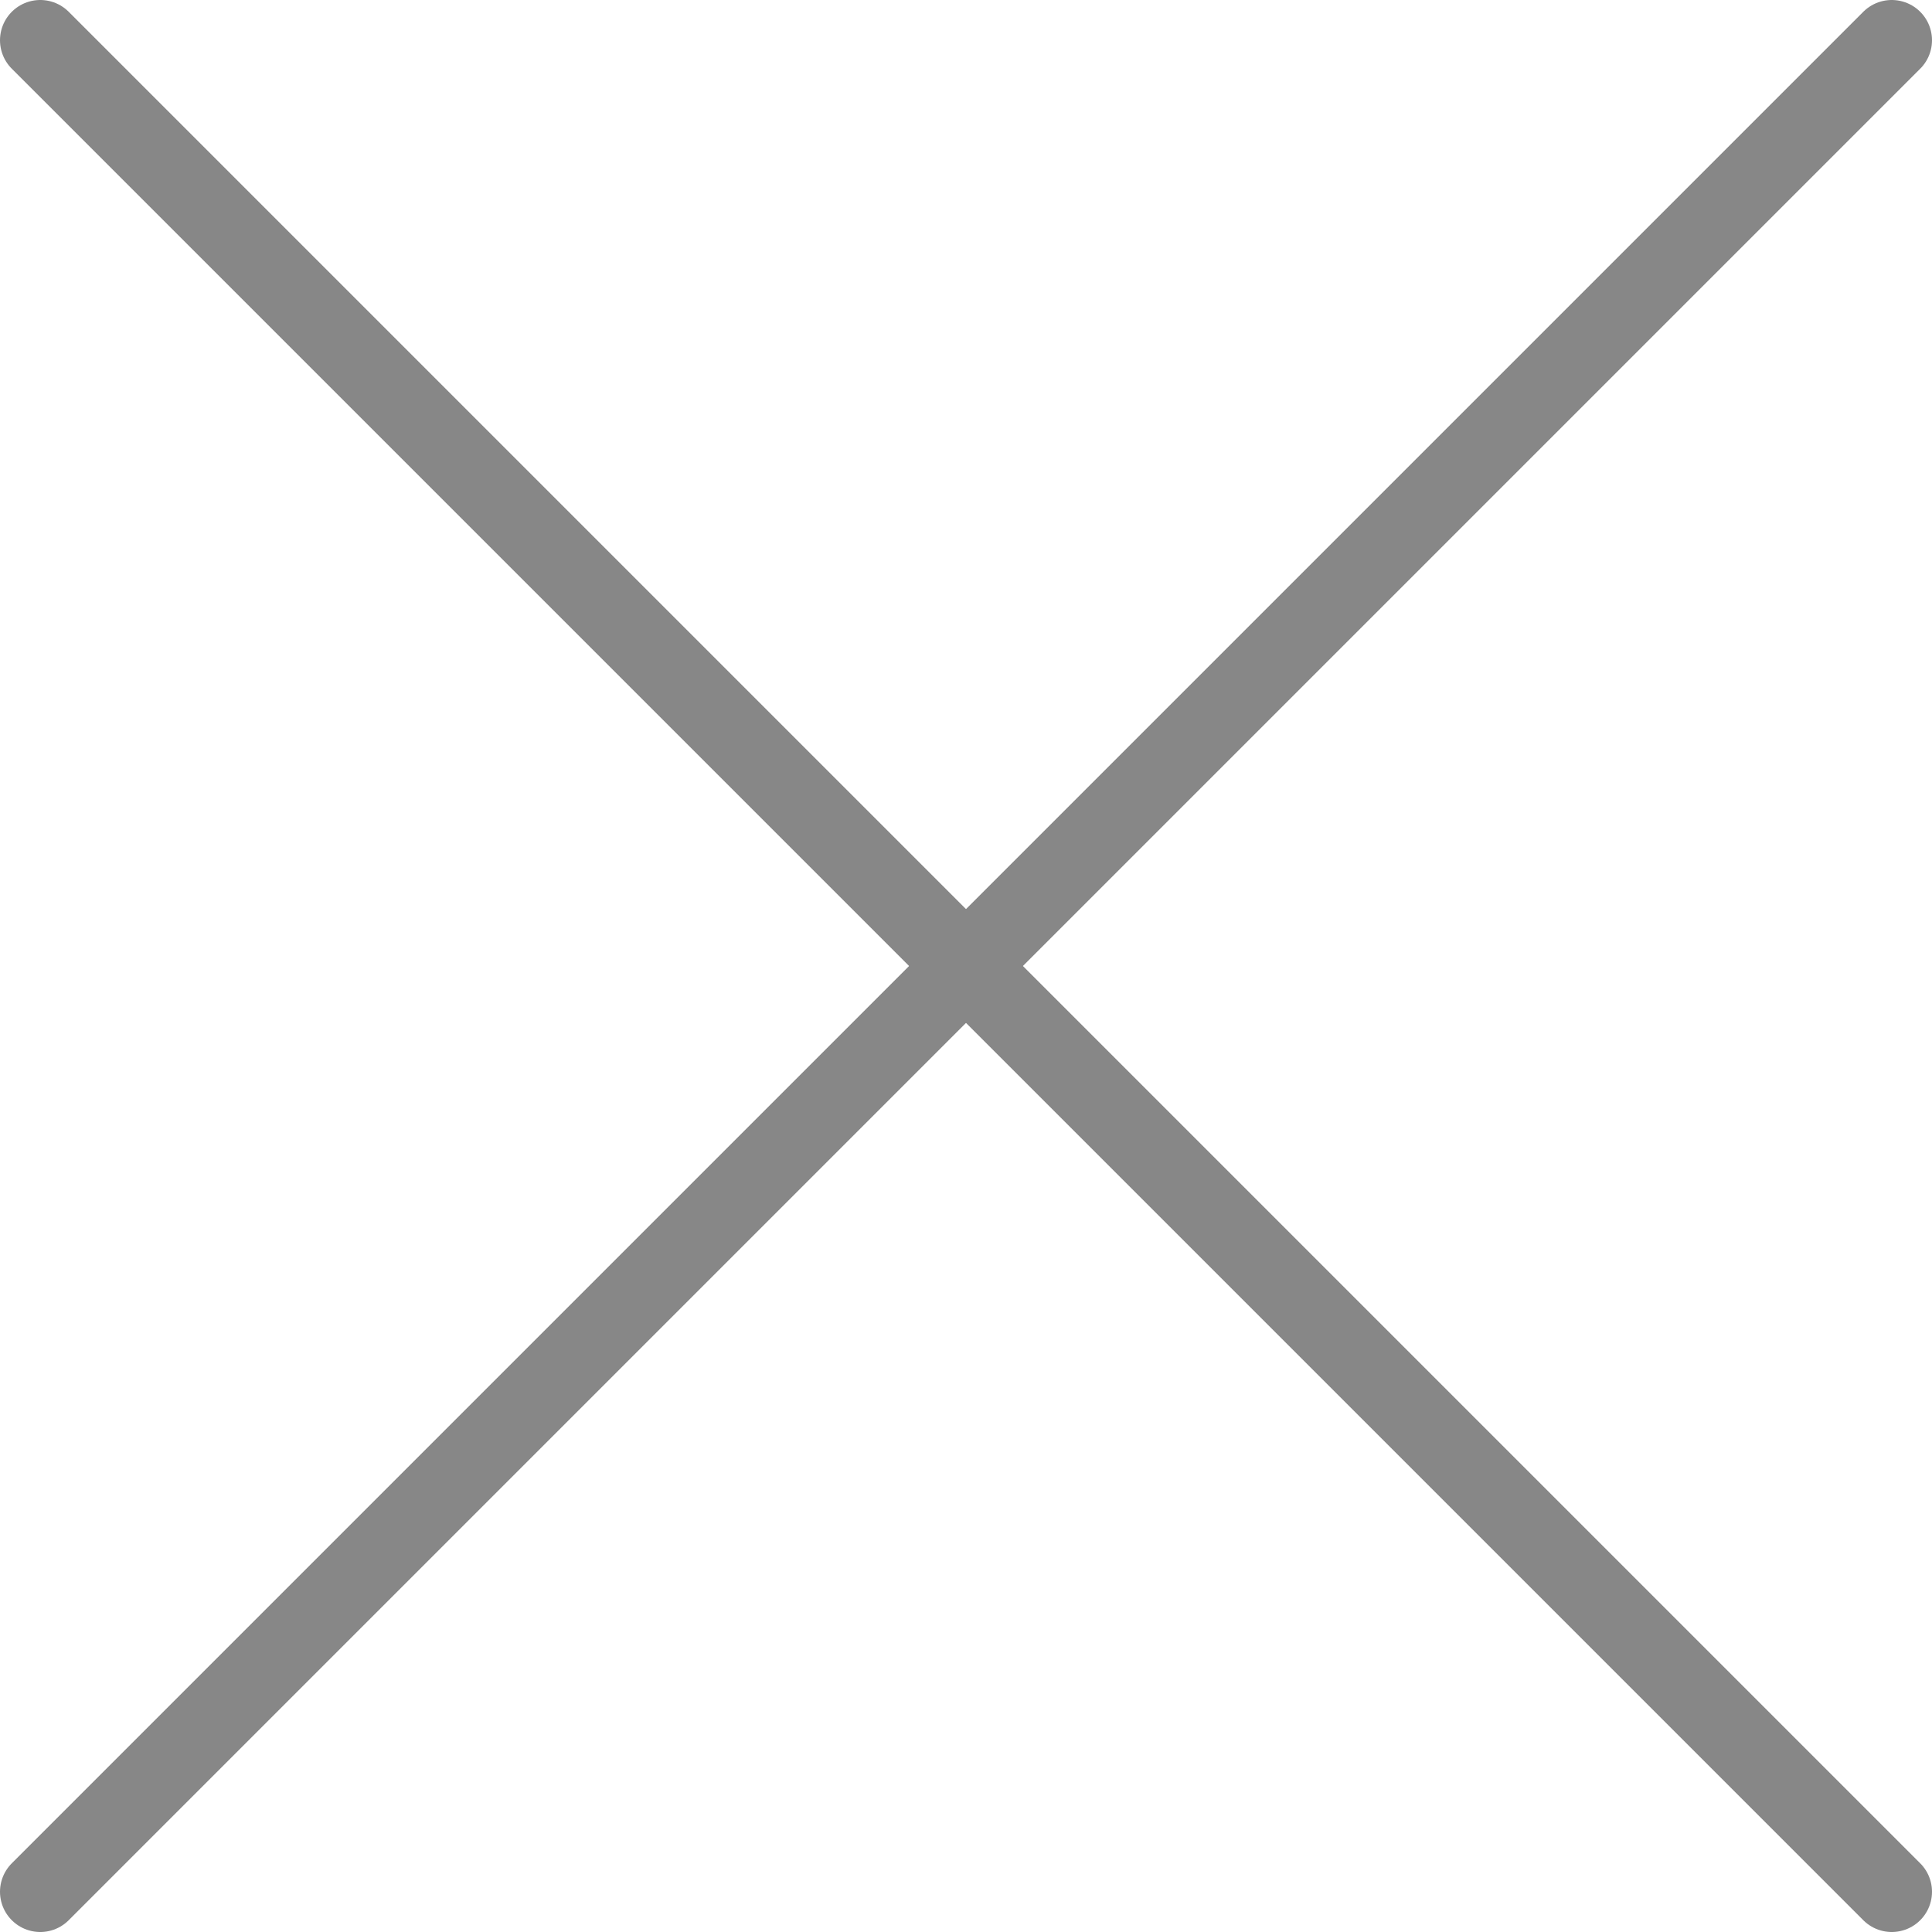
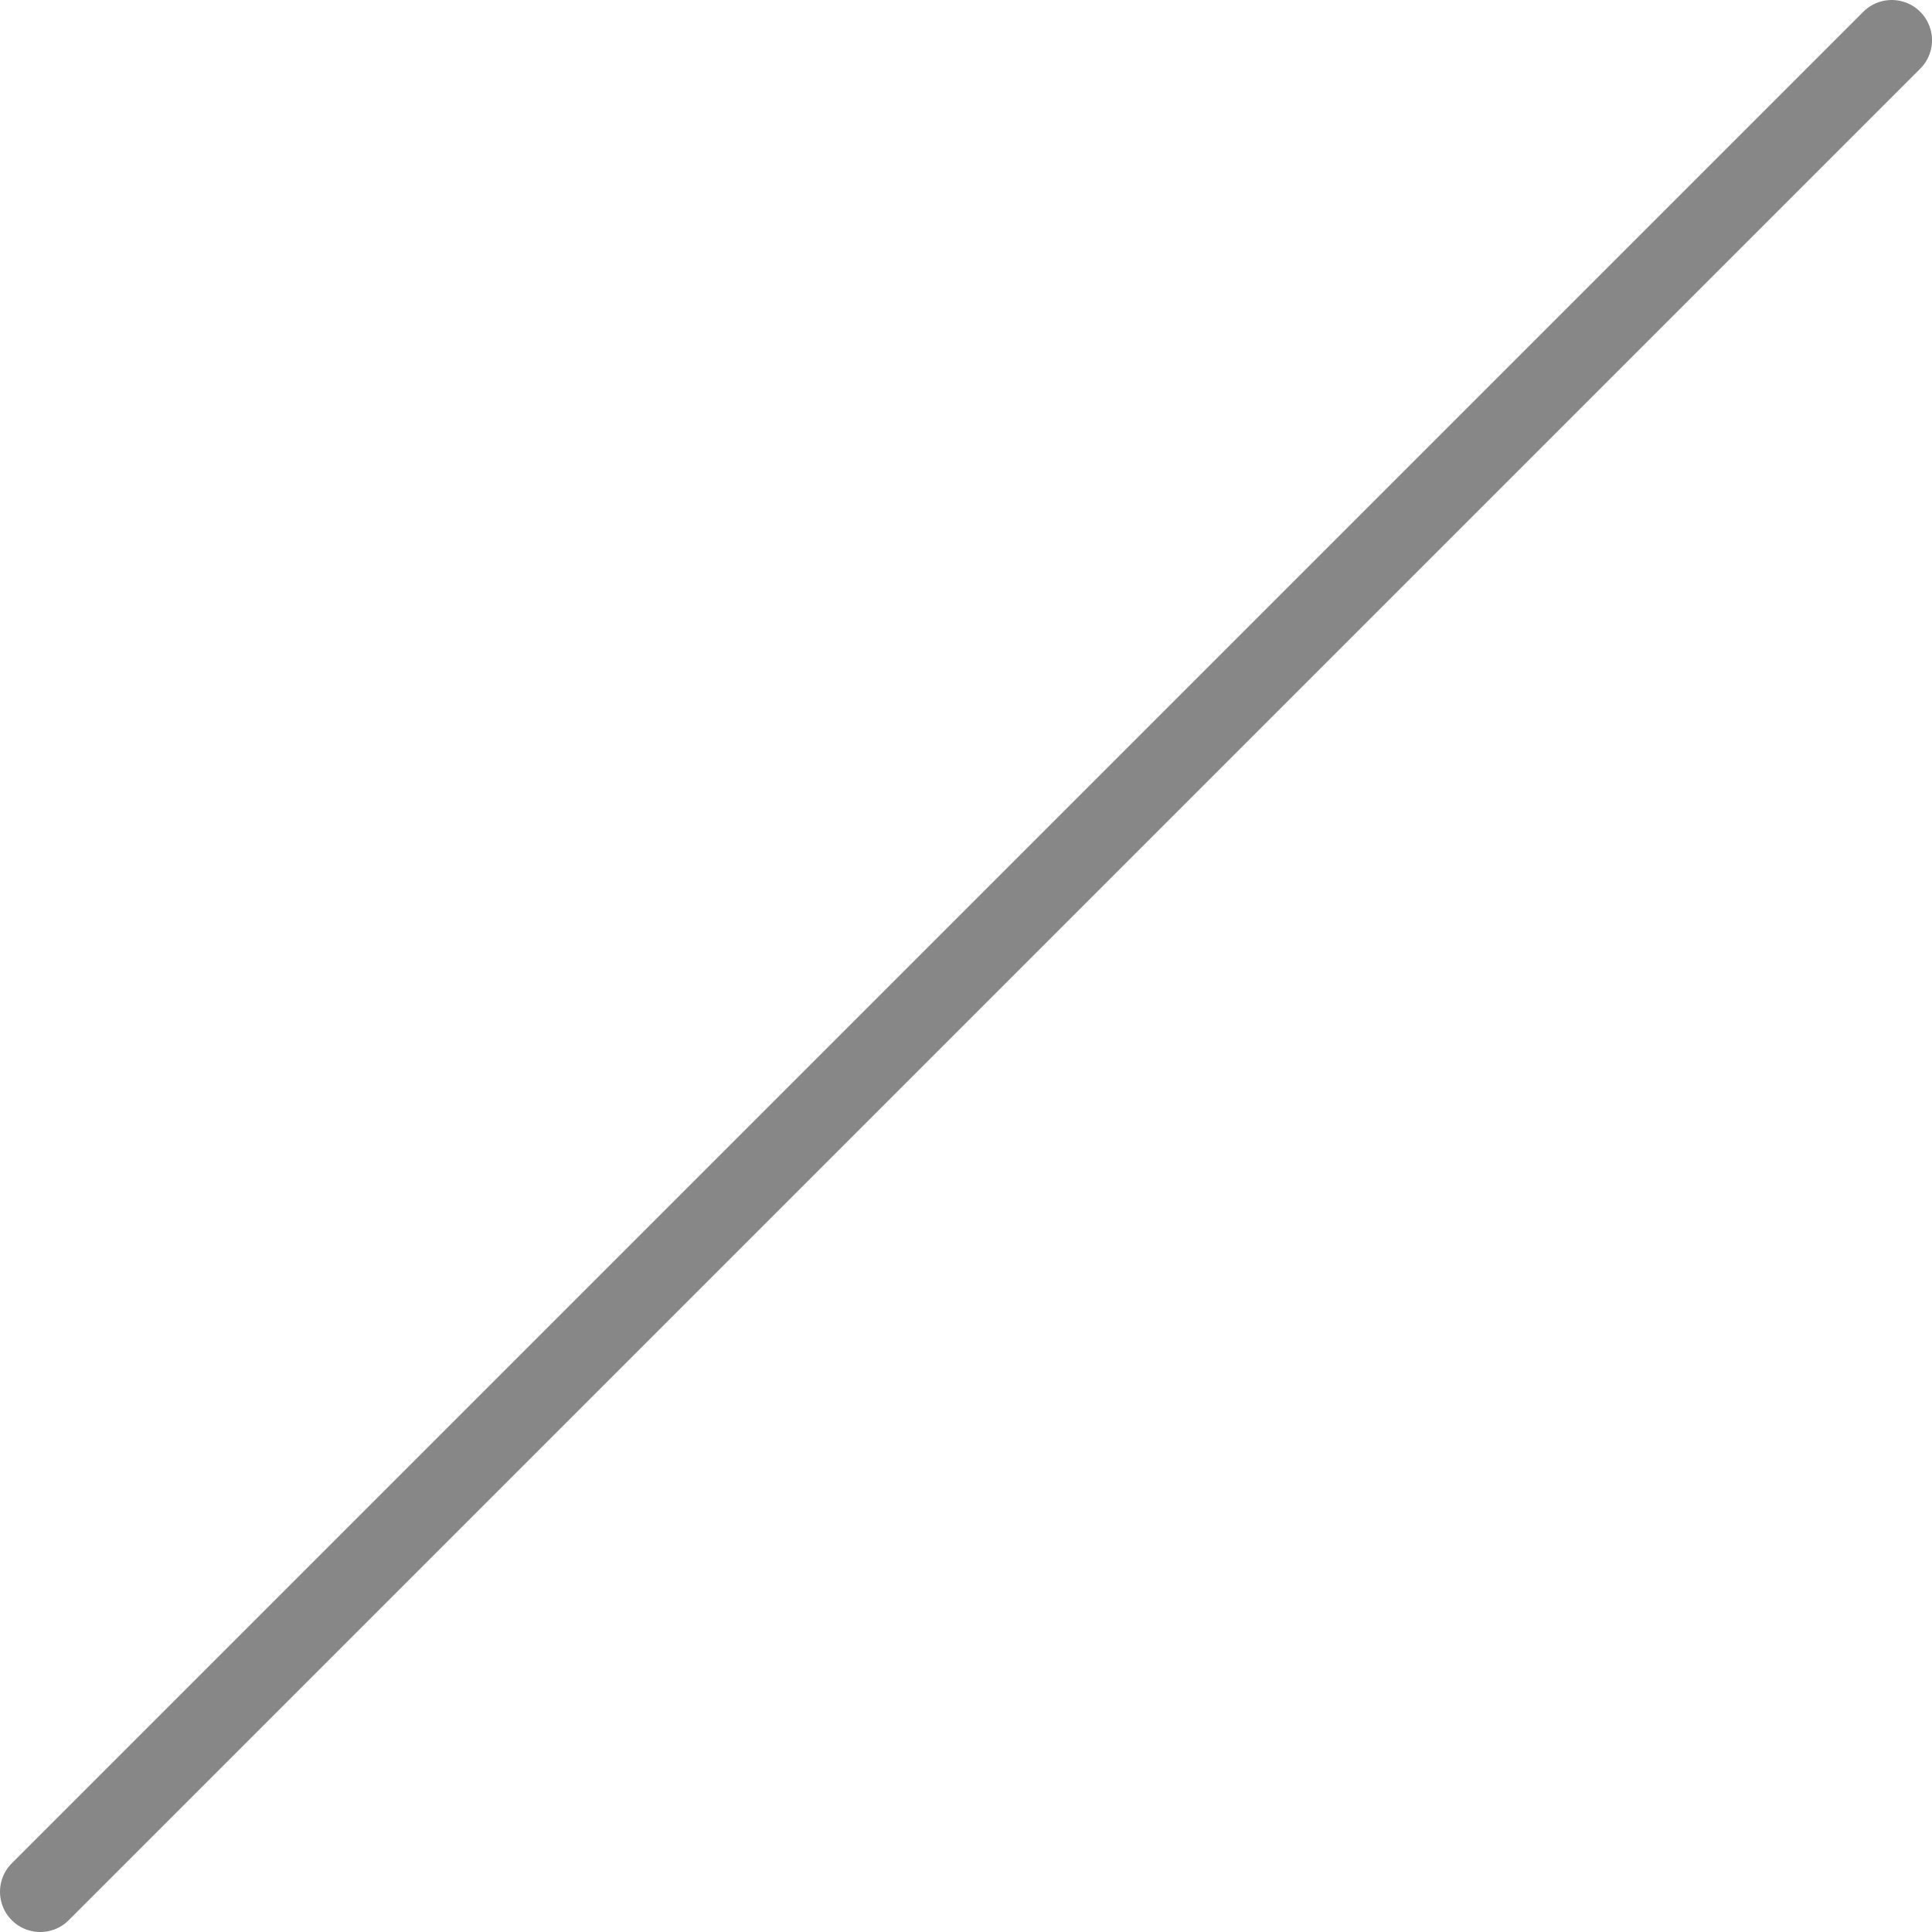
<svg xmlns="http://www.w3.org/2000/svg" width="24px" height="24px" viewBox="0 0 24 24" version="1.1">
  <title>close</title>
  <desc>Created with Sketch.</desc>
  <g id="Page-1" stroke="none" stroke-width="1" fill="none" fill-rule="evenodd">
    <g id="close">
      <g id="Outline_Icons_1_" stroke="#878787" stroke-linecap="round" stroke-linejoin="round">
        <g id="Outline_Icons">
          <g id="Group">
-             <line x1="0.5" y1="0.5" x2="23.5" y2="23.5" id="Path" />
            <line x1="23.5" y1="0.5" x2="0.5" y2="23.5" id="Path" />
          </g>
        </g>
      </g>
      <g id="Invisible_Shape">
-         <rect id="Rectangle" x="0" y="0" width="24" height="24" />
-       </g>
+         </g>
    </g>
  </g>
</svg>